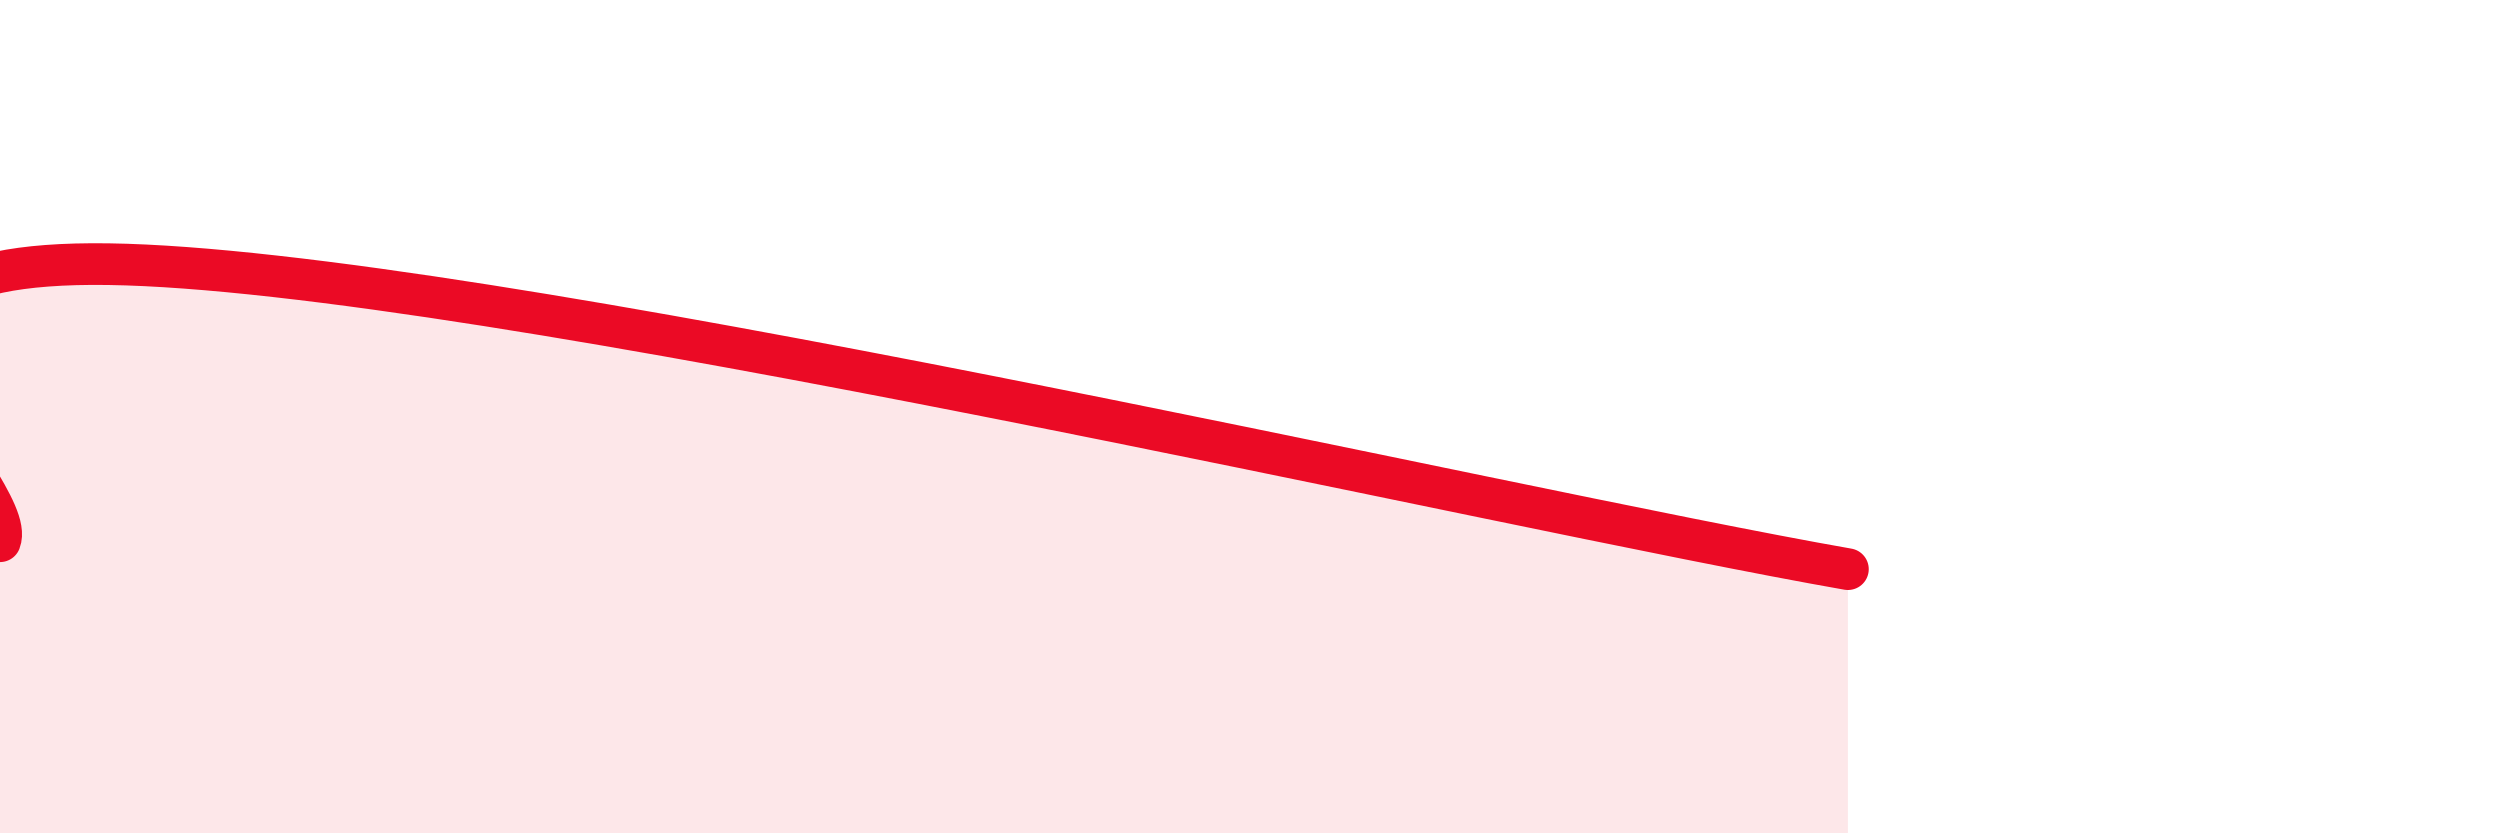
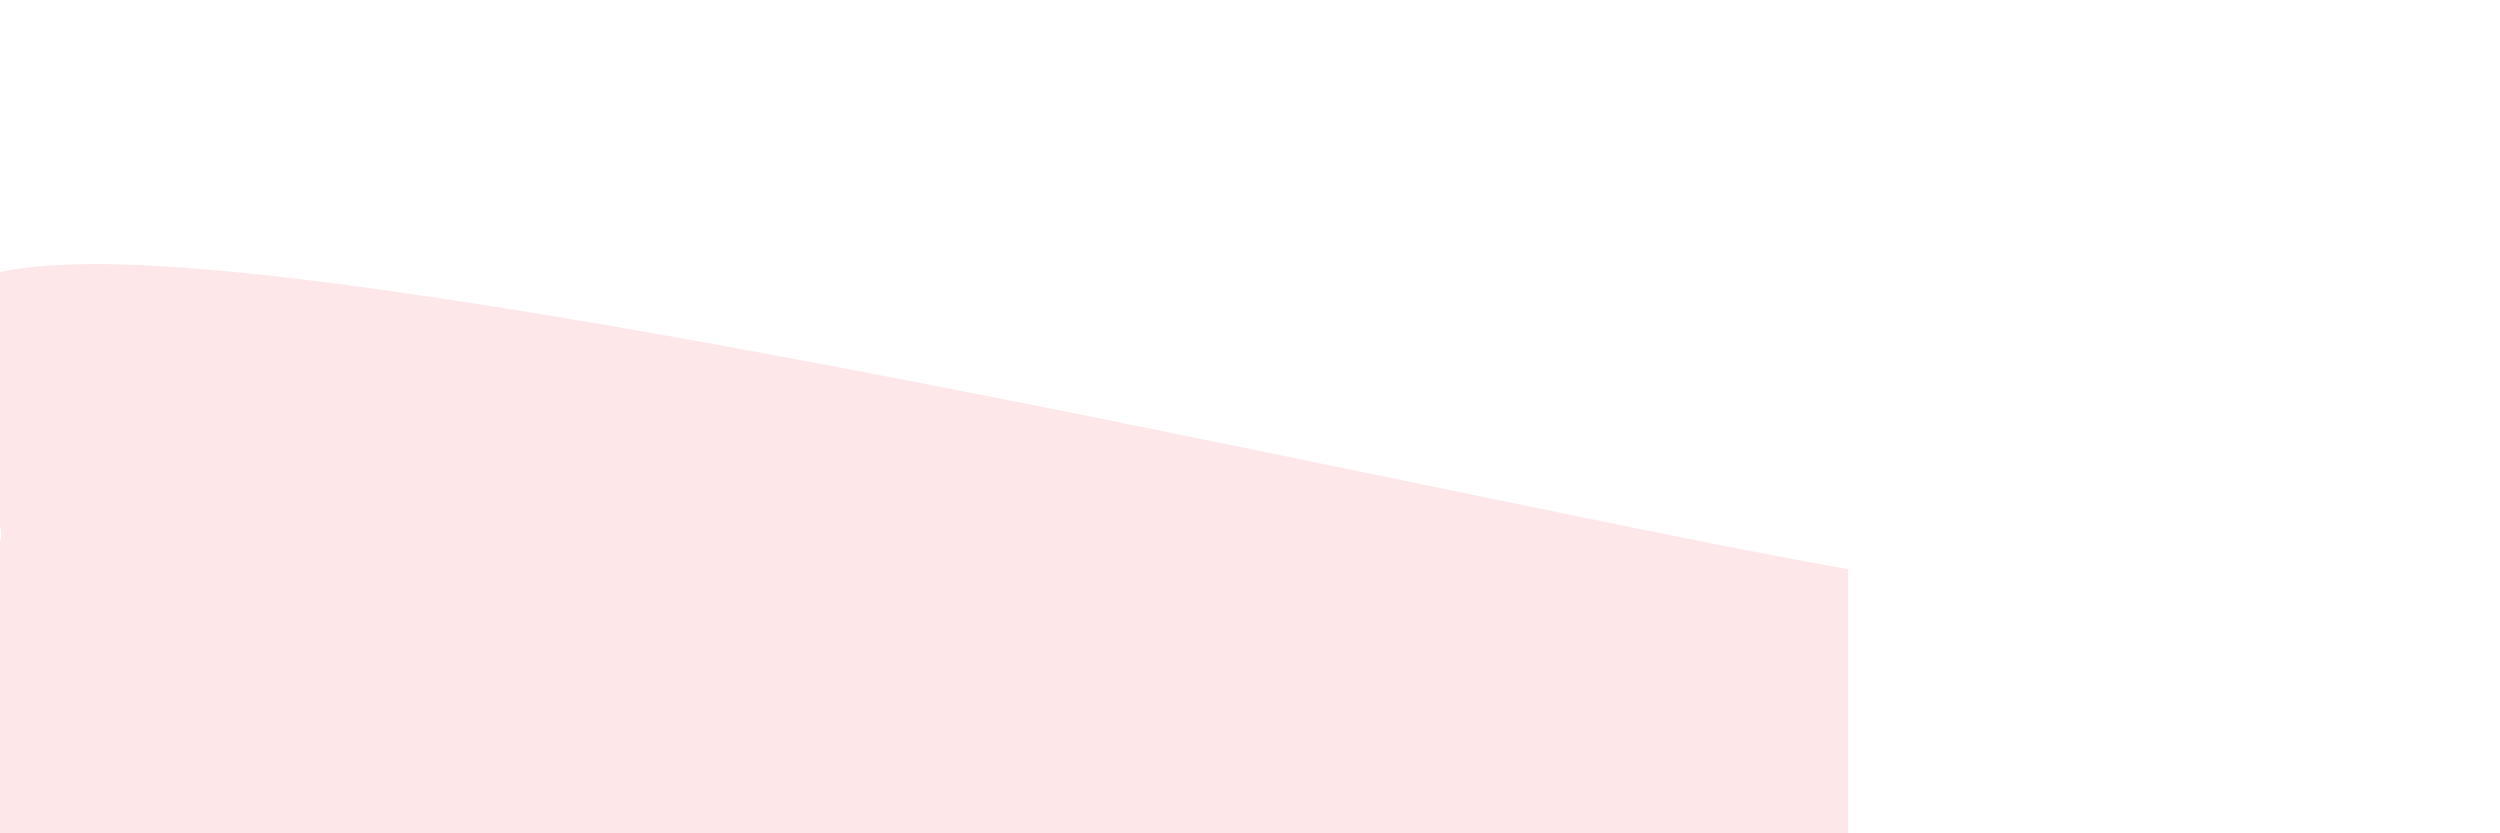
<svg xmlns="http://www.w3.org/2000/svg" width="60" height="20" viewBox="0 0 60 20">
  <path d="M 0,12.99 C 0.52,11.66 -6.26,6.21 2.61,6.34 C 11.48,6.47 36,12.2 44.35,13.66L44.35 20L0 20Z" fill="#EB0A25" opacity="0.1" stroke-linecap="round" stroke-linejoin="round" />
-   <path d="M 0,12.99 C 0.52,11.66 -6.26,6.21 2.61,6.34 C 11.48,6.47 36,12.2 44.35,13.66" stroke="#EB0A25" stroke-width="1" fill="none" stroke-linecap="round" stroke-linejoin="round" />
</svg>